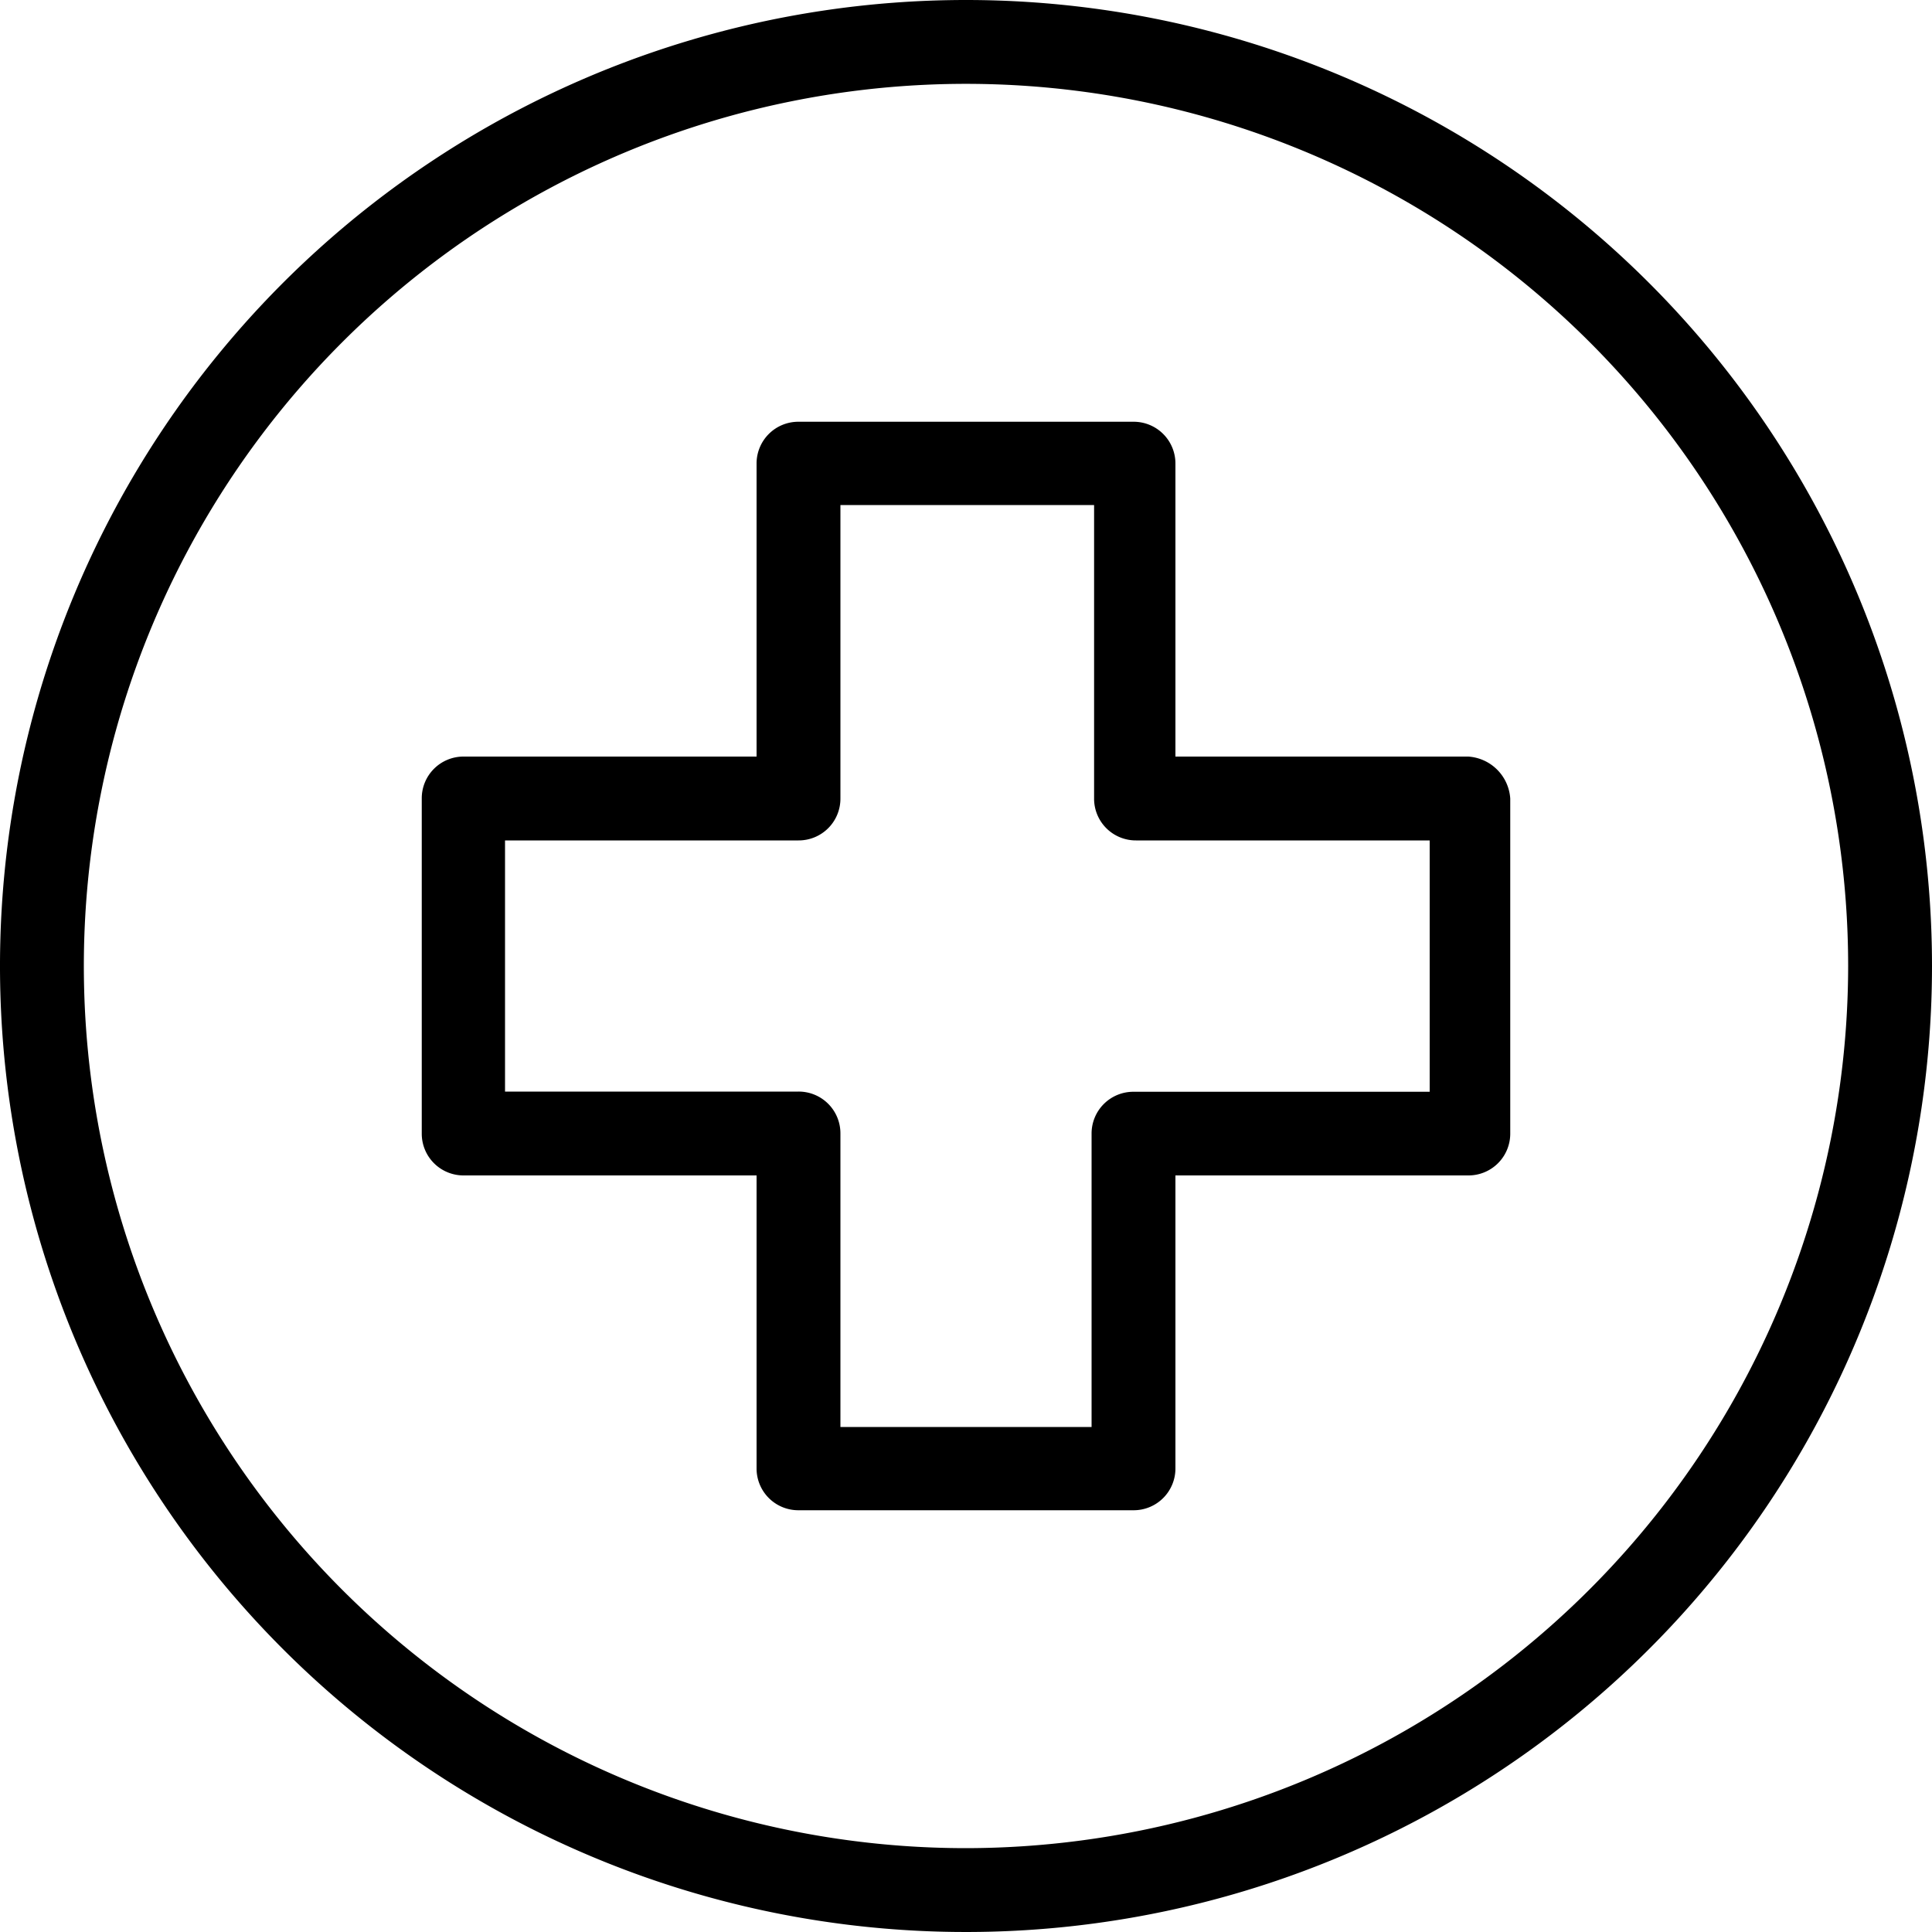
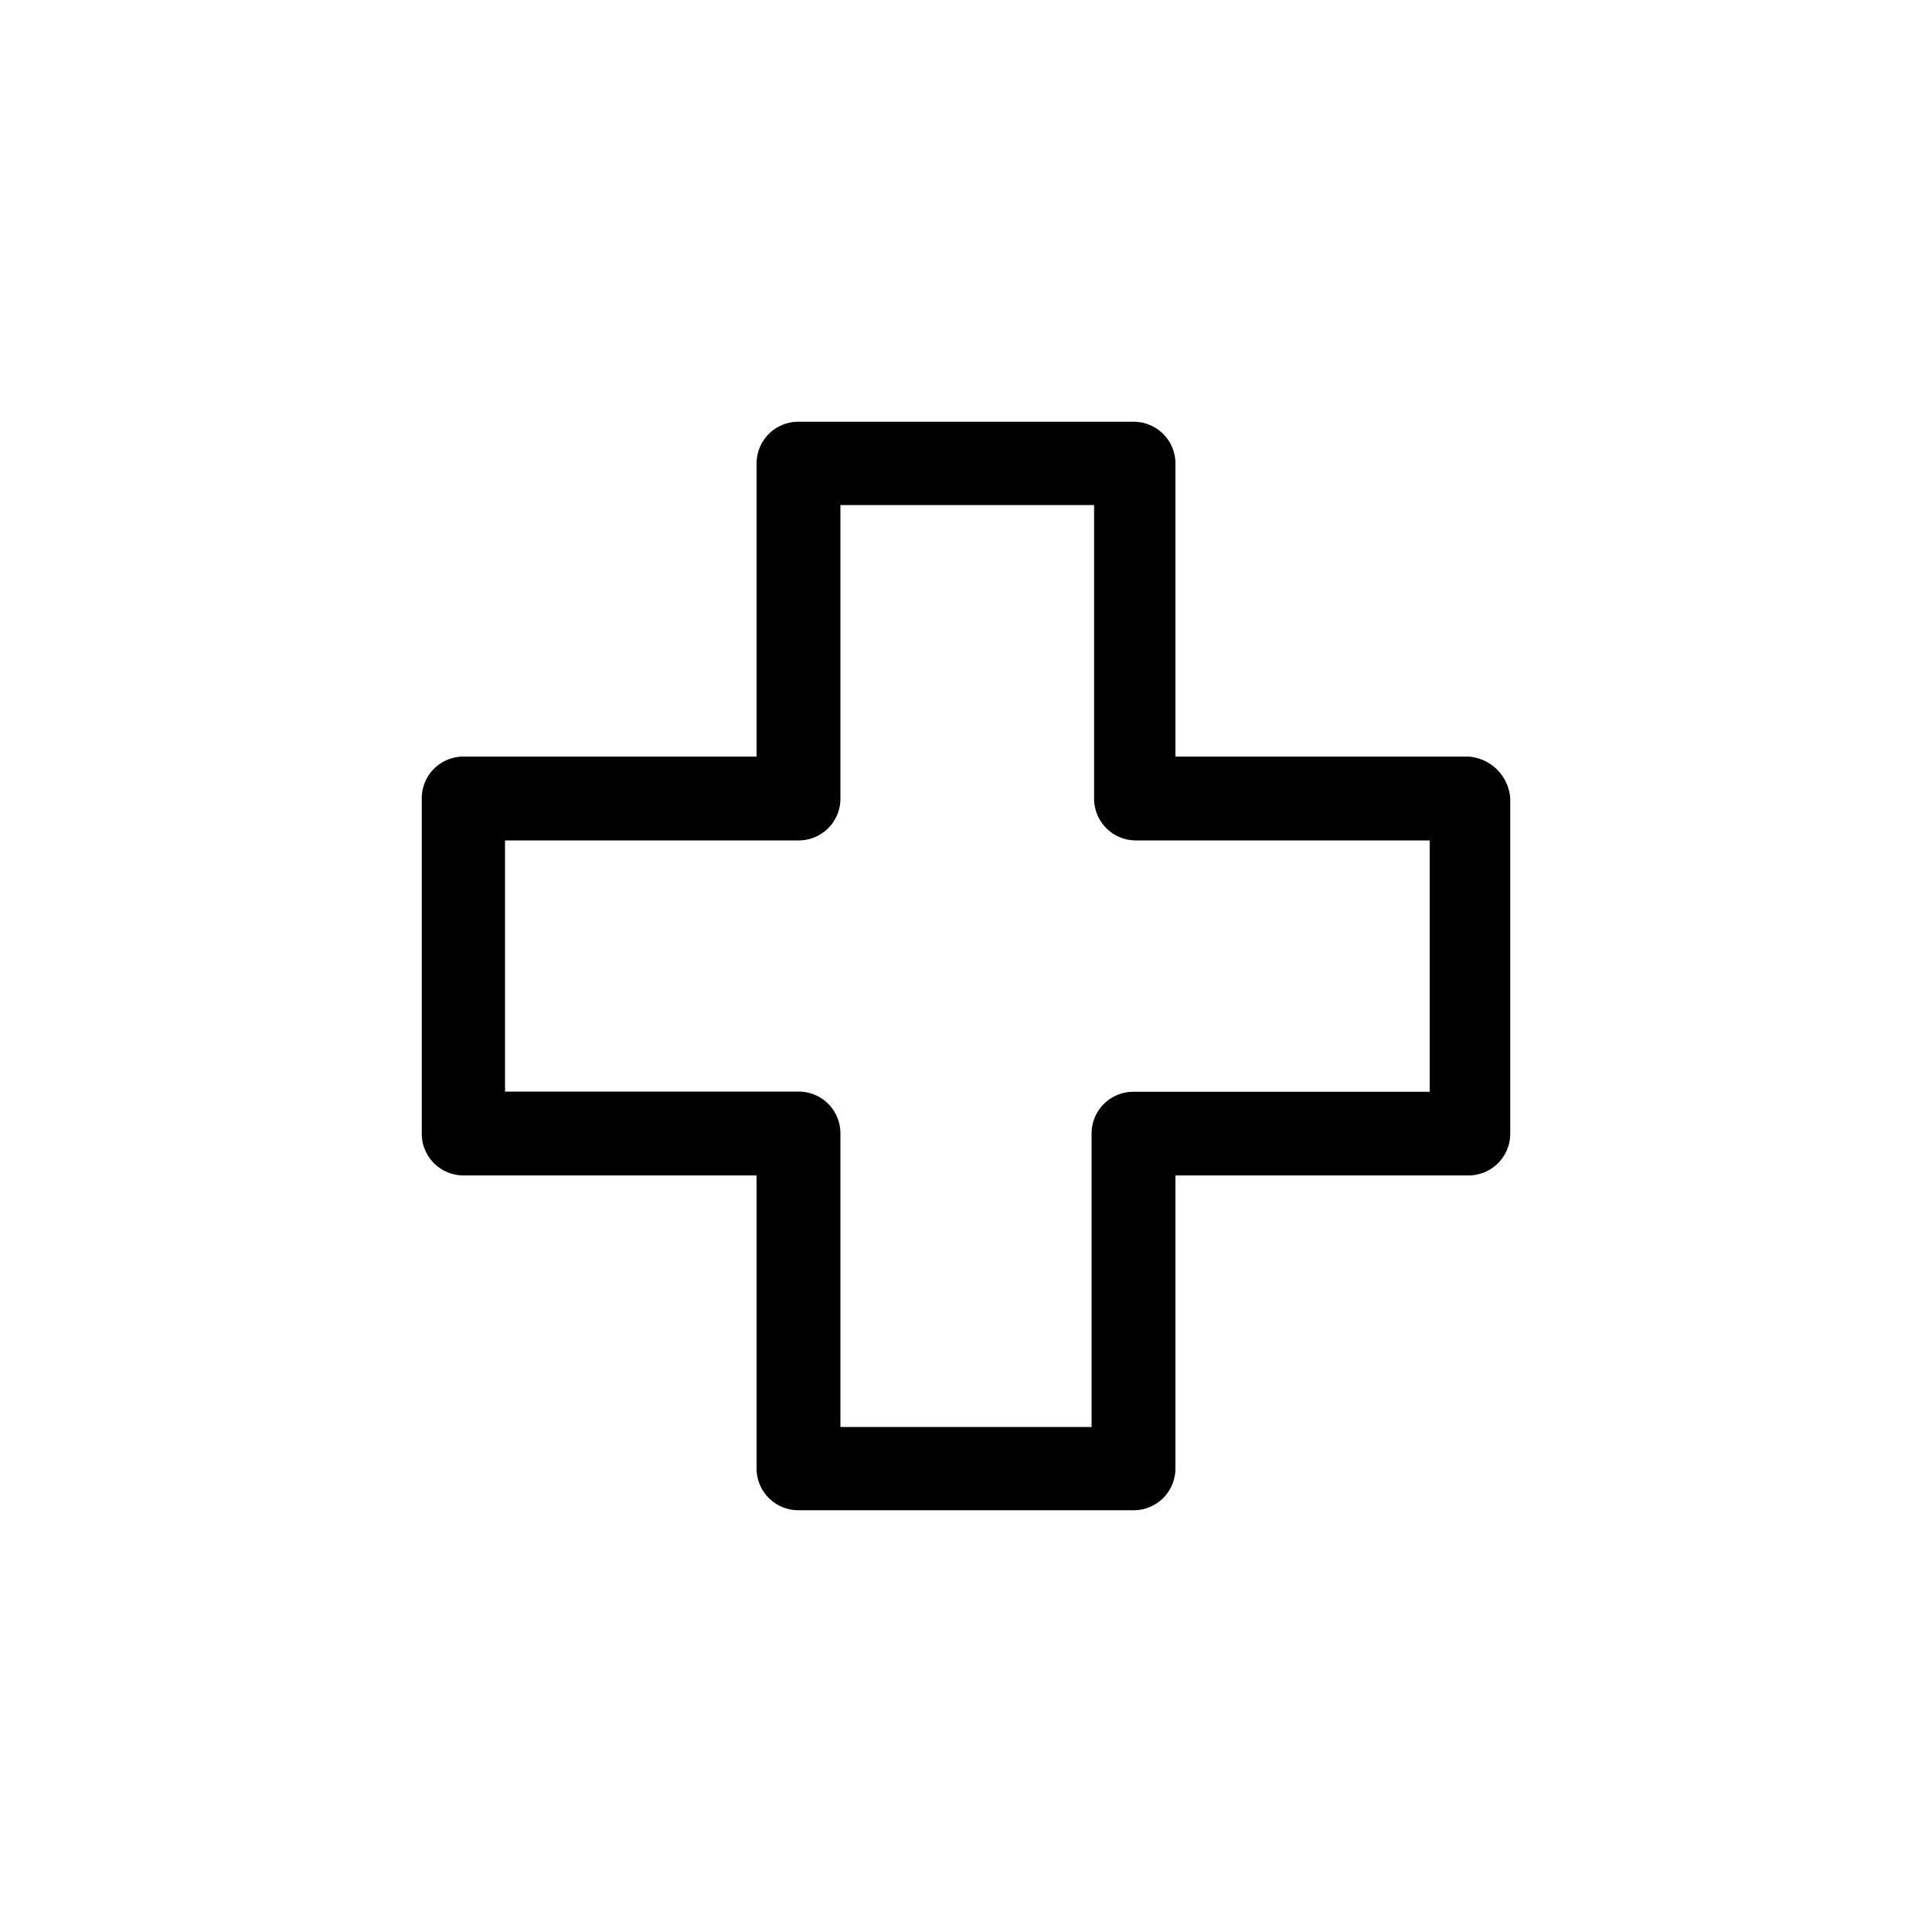
<svg xmlns="http://www.w3.org/2000/svg" id="Capa_1" data-name="Capa 1" viewBox="0 0 100 100">
  <title>index</title>
-   <path d="M50,0a50,50,0,1,0,50,50A50,50,0,0,0,50,0Zm0,95.66A45.66,45.66,0,1,1,95.66,50,45.71,45.71,0,0,1,50,95.66Z" />
  <path d="M76,39.16H60.84V24a2.16,2.16,0,0,0-2.17-2.17H41.33A2.16,2.16,0,0,0,39.16,24V39.16H24a2.16,2.16,0,0,0-2.17,2.17V58.67A2.16,2.16,0,0,0,24,60.84H39.16V76a2.16,2.16,0,0,0,2.17,2.17H58.67A2.16,2.16,0,0,0,60.84,76V60.84H76a2.16,2.16,0,0,0,2.17-2.17V41.33A2.33,2.33,0,0,0,76,39.16ZM74,56.51H58.67a2.16,2.16,0,0,0-2.17,2.17V73.86h-13V58.67a2.16,2.16,0,0,0-2.17-2.17H26.14v-13H41.33a2.16,2.16,0,0,0,2.17-2.17V26.14H56.63V41.33a2.16,2.16,0,0,0,2.17,2.17H74Z" />
</svg>